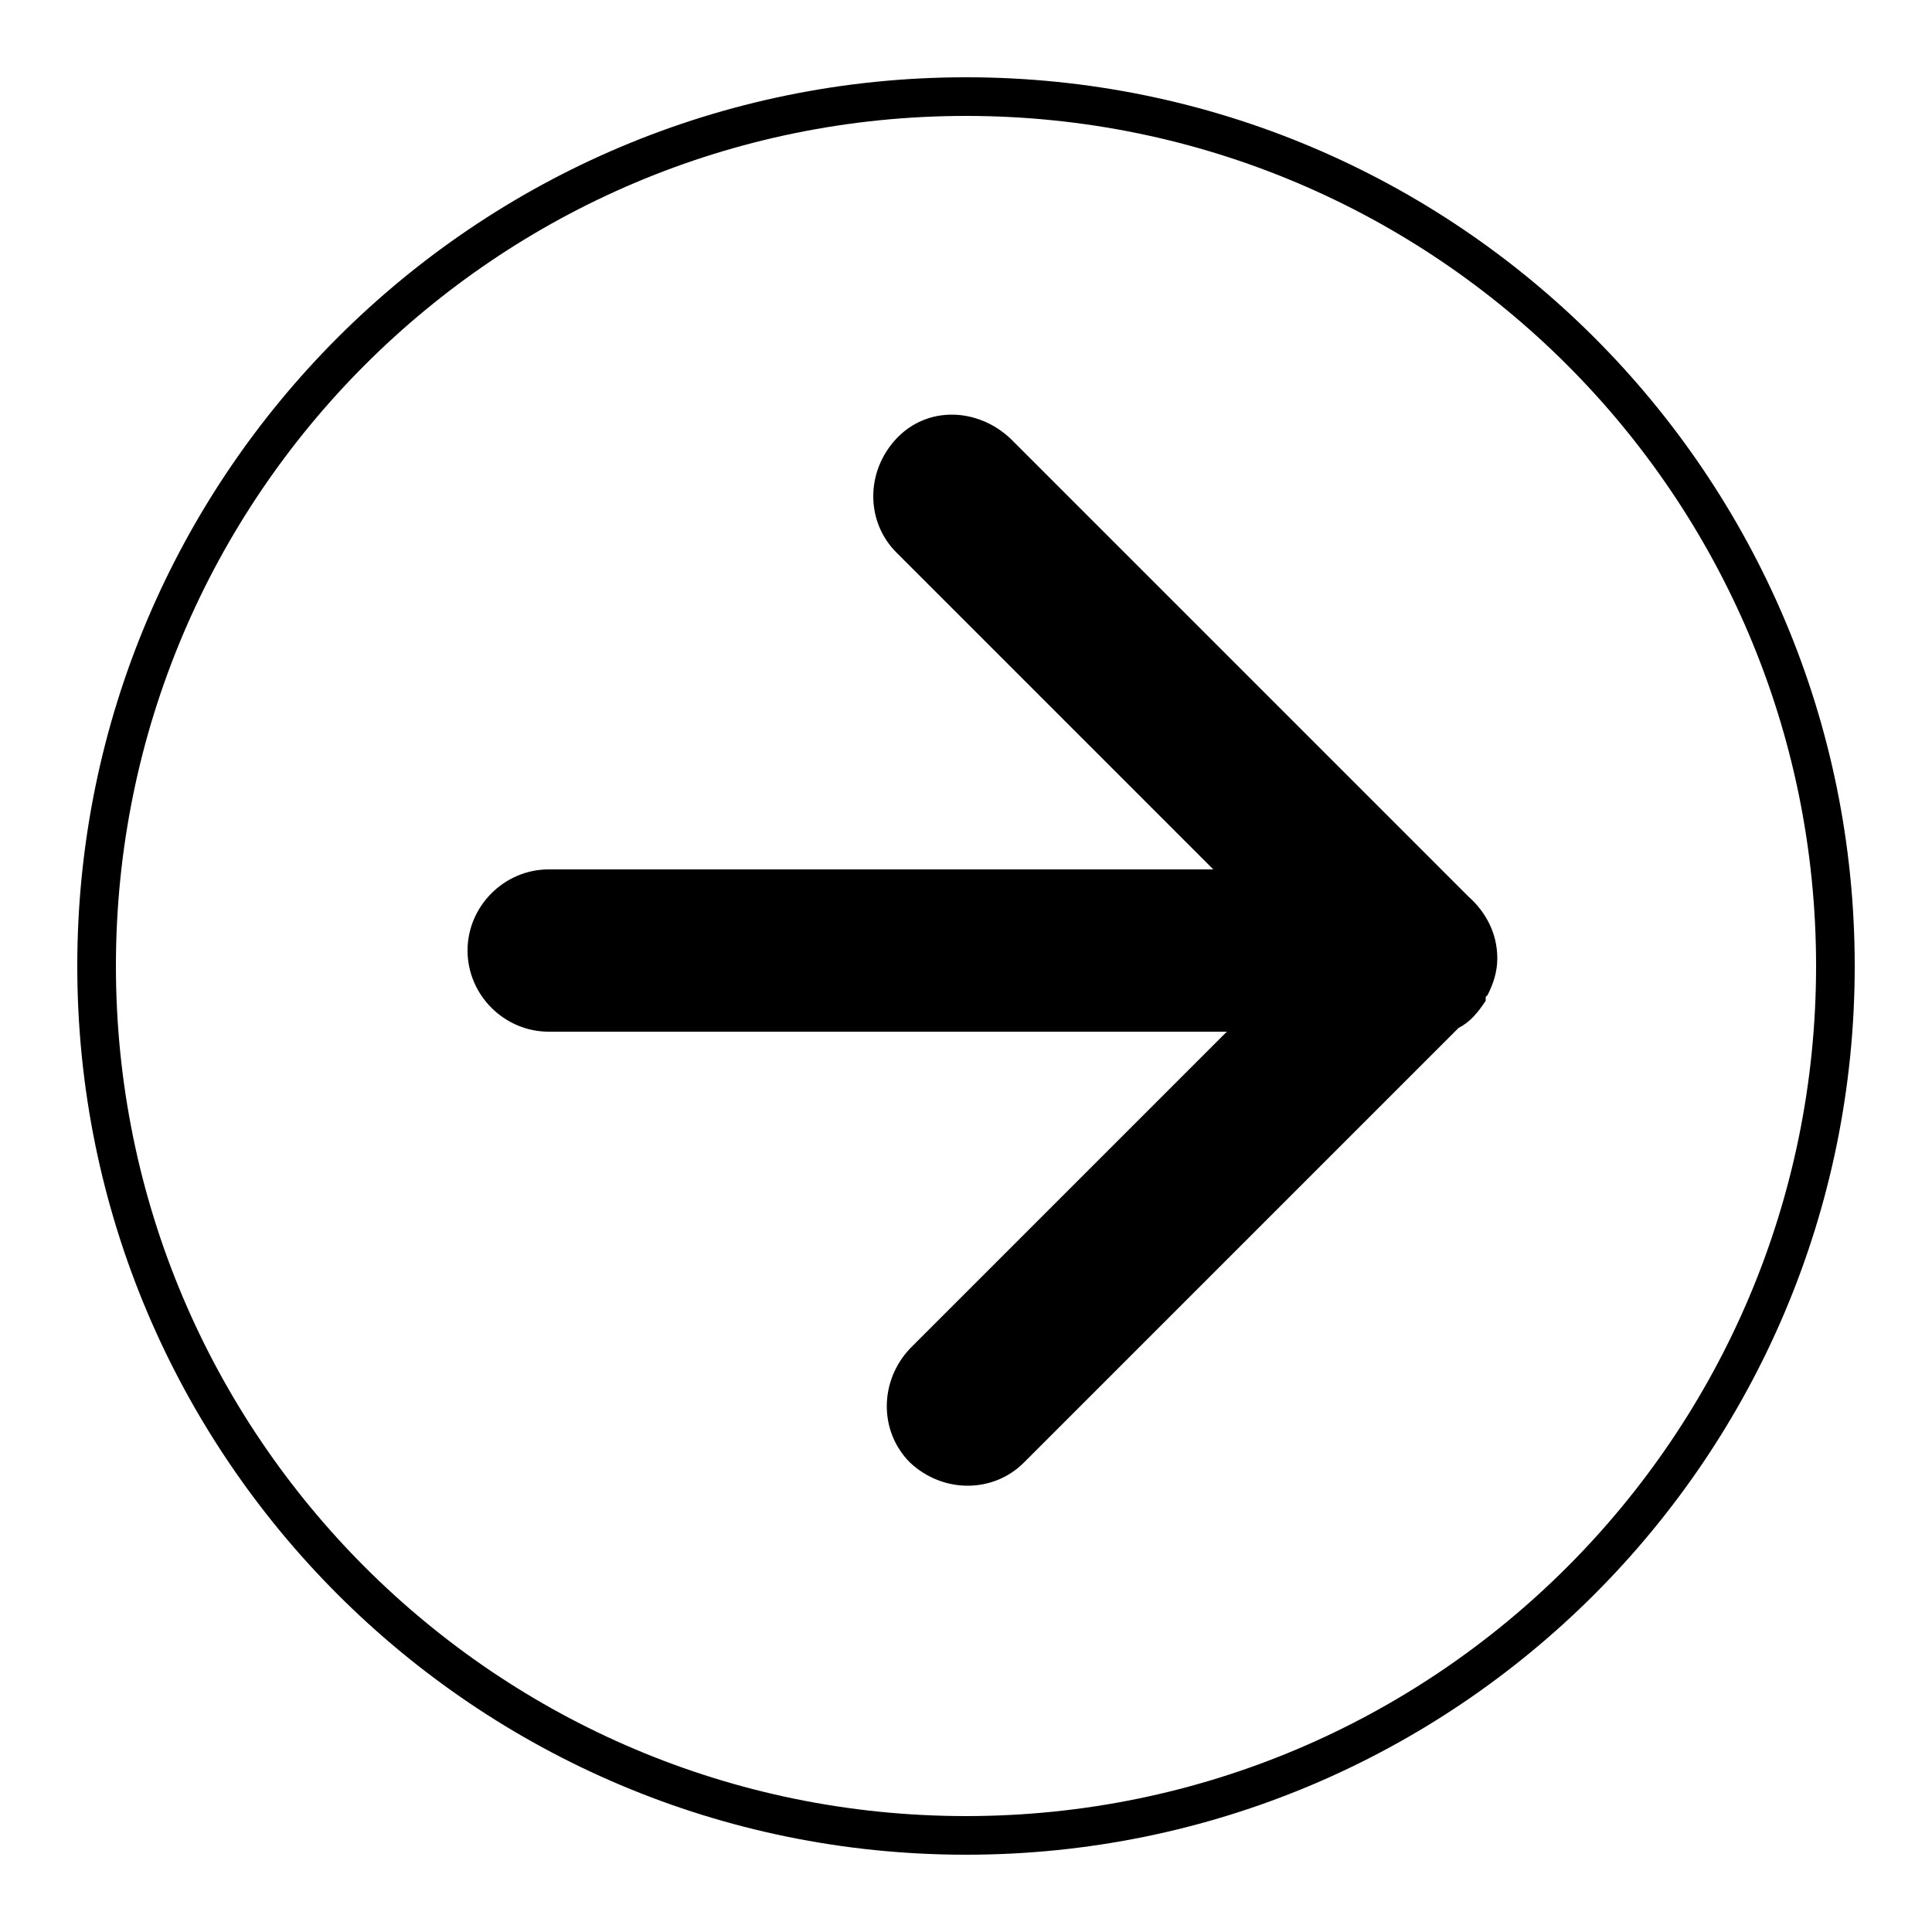
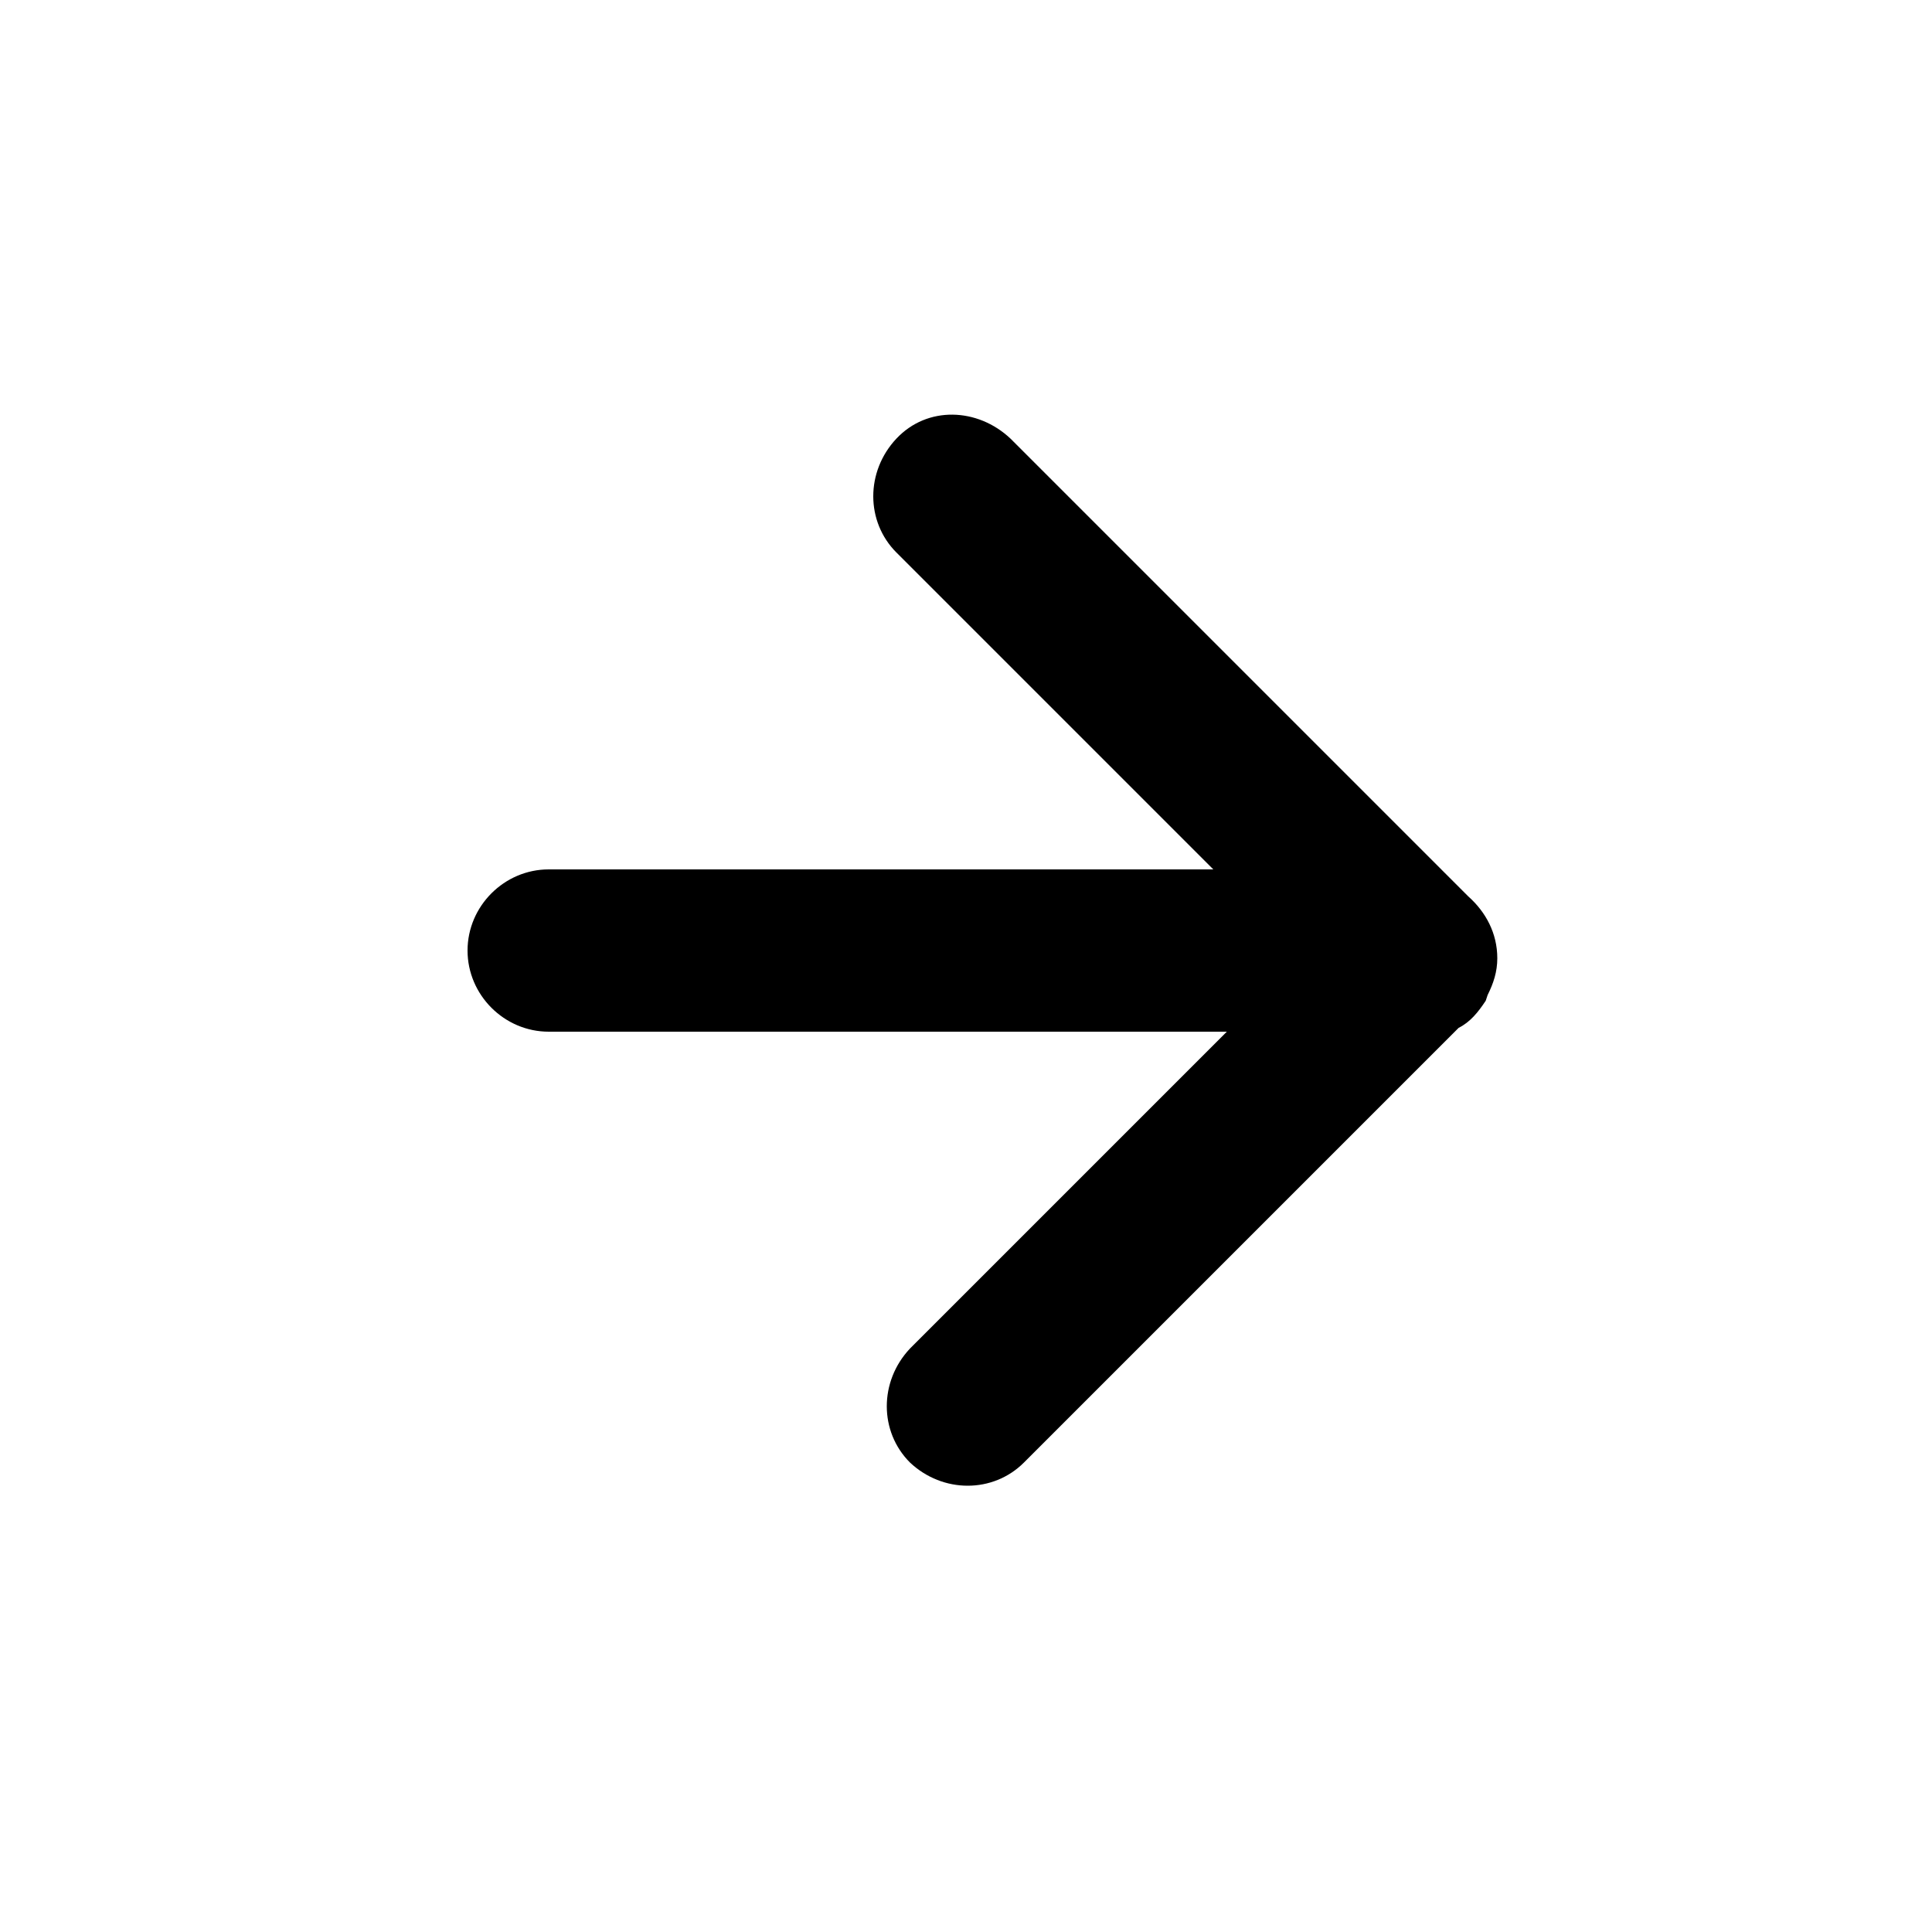
<svg xmlns="http://www.w3.org/2000/svg" id="_レイヤー_1" data-name="レイヤー_1" version="1.1" viewBox="0 0 100 100">
  <g id="_レイヤー_11" data-name="_レイヤー_1">
-     <path d="M50,96c-25.4,0-46-20.6-46-46S24.6,4,50,4s46,20.6,46,46-20.6,46-46,46ZM50,6C25.7,6,6,25.7,6,50s19.7,44,44,44,44-19.7,44-44S74.3,6,50,6Z" />
-   </g>
-   <path d="M77,51.5s0,0,0,0c0,0,0,0,0,0,.3-.6.5-1.2.5-1.9,0-1.3-.6-2.4-1.5-3.2l-.2-.2-23.5-23.5c-1.7-1.6-4.3-1.7-5.9,0-1.6,1.7-1.6,4.3,0,5.9l16.4,16.4H28.4c-2.3,0-4.2,1.9-4.2,4.2s1.9,4.2,4.2,4.2h35.1l-16.4,16.4c-1.6,1.7-1.6,4.3,0,5.9,1.7,1.6,4.3,1.6,5.9,0l22.5-22.5c.6-.3,1-.8,1.4-1.4h0c0,0,0-.2,0-.2Z" />
+     </g>
+   <path d="M77,51.5s0,0,0,0c0,0,0,0,0,0,.3-.6.5-1.2.5-1.9,0-1.3-.6-2.4-1.5-3.2l-.2-.2-23.5-23.5c-1.7-1.6-4.3-1.7-5.9,0-1.6,1.7-1.6,4.3,0,5.9l16.4,16.4H28.4c-2.3,0-4.2,1.9-4.2,4.2s1.9,4.2,4.2,4.2h35.1l-16.4,16.4c-1.6,1.7-1.6,4.3,0,5.9,1.7,1.6,4.3,1.6,5.9,0l22.5-22.5c.6-.3,1-.8,1.4-1.4h0Z" />
</svg>